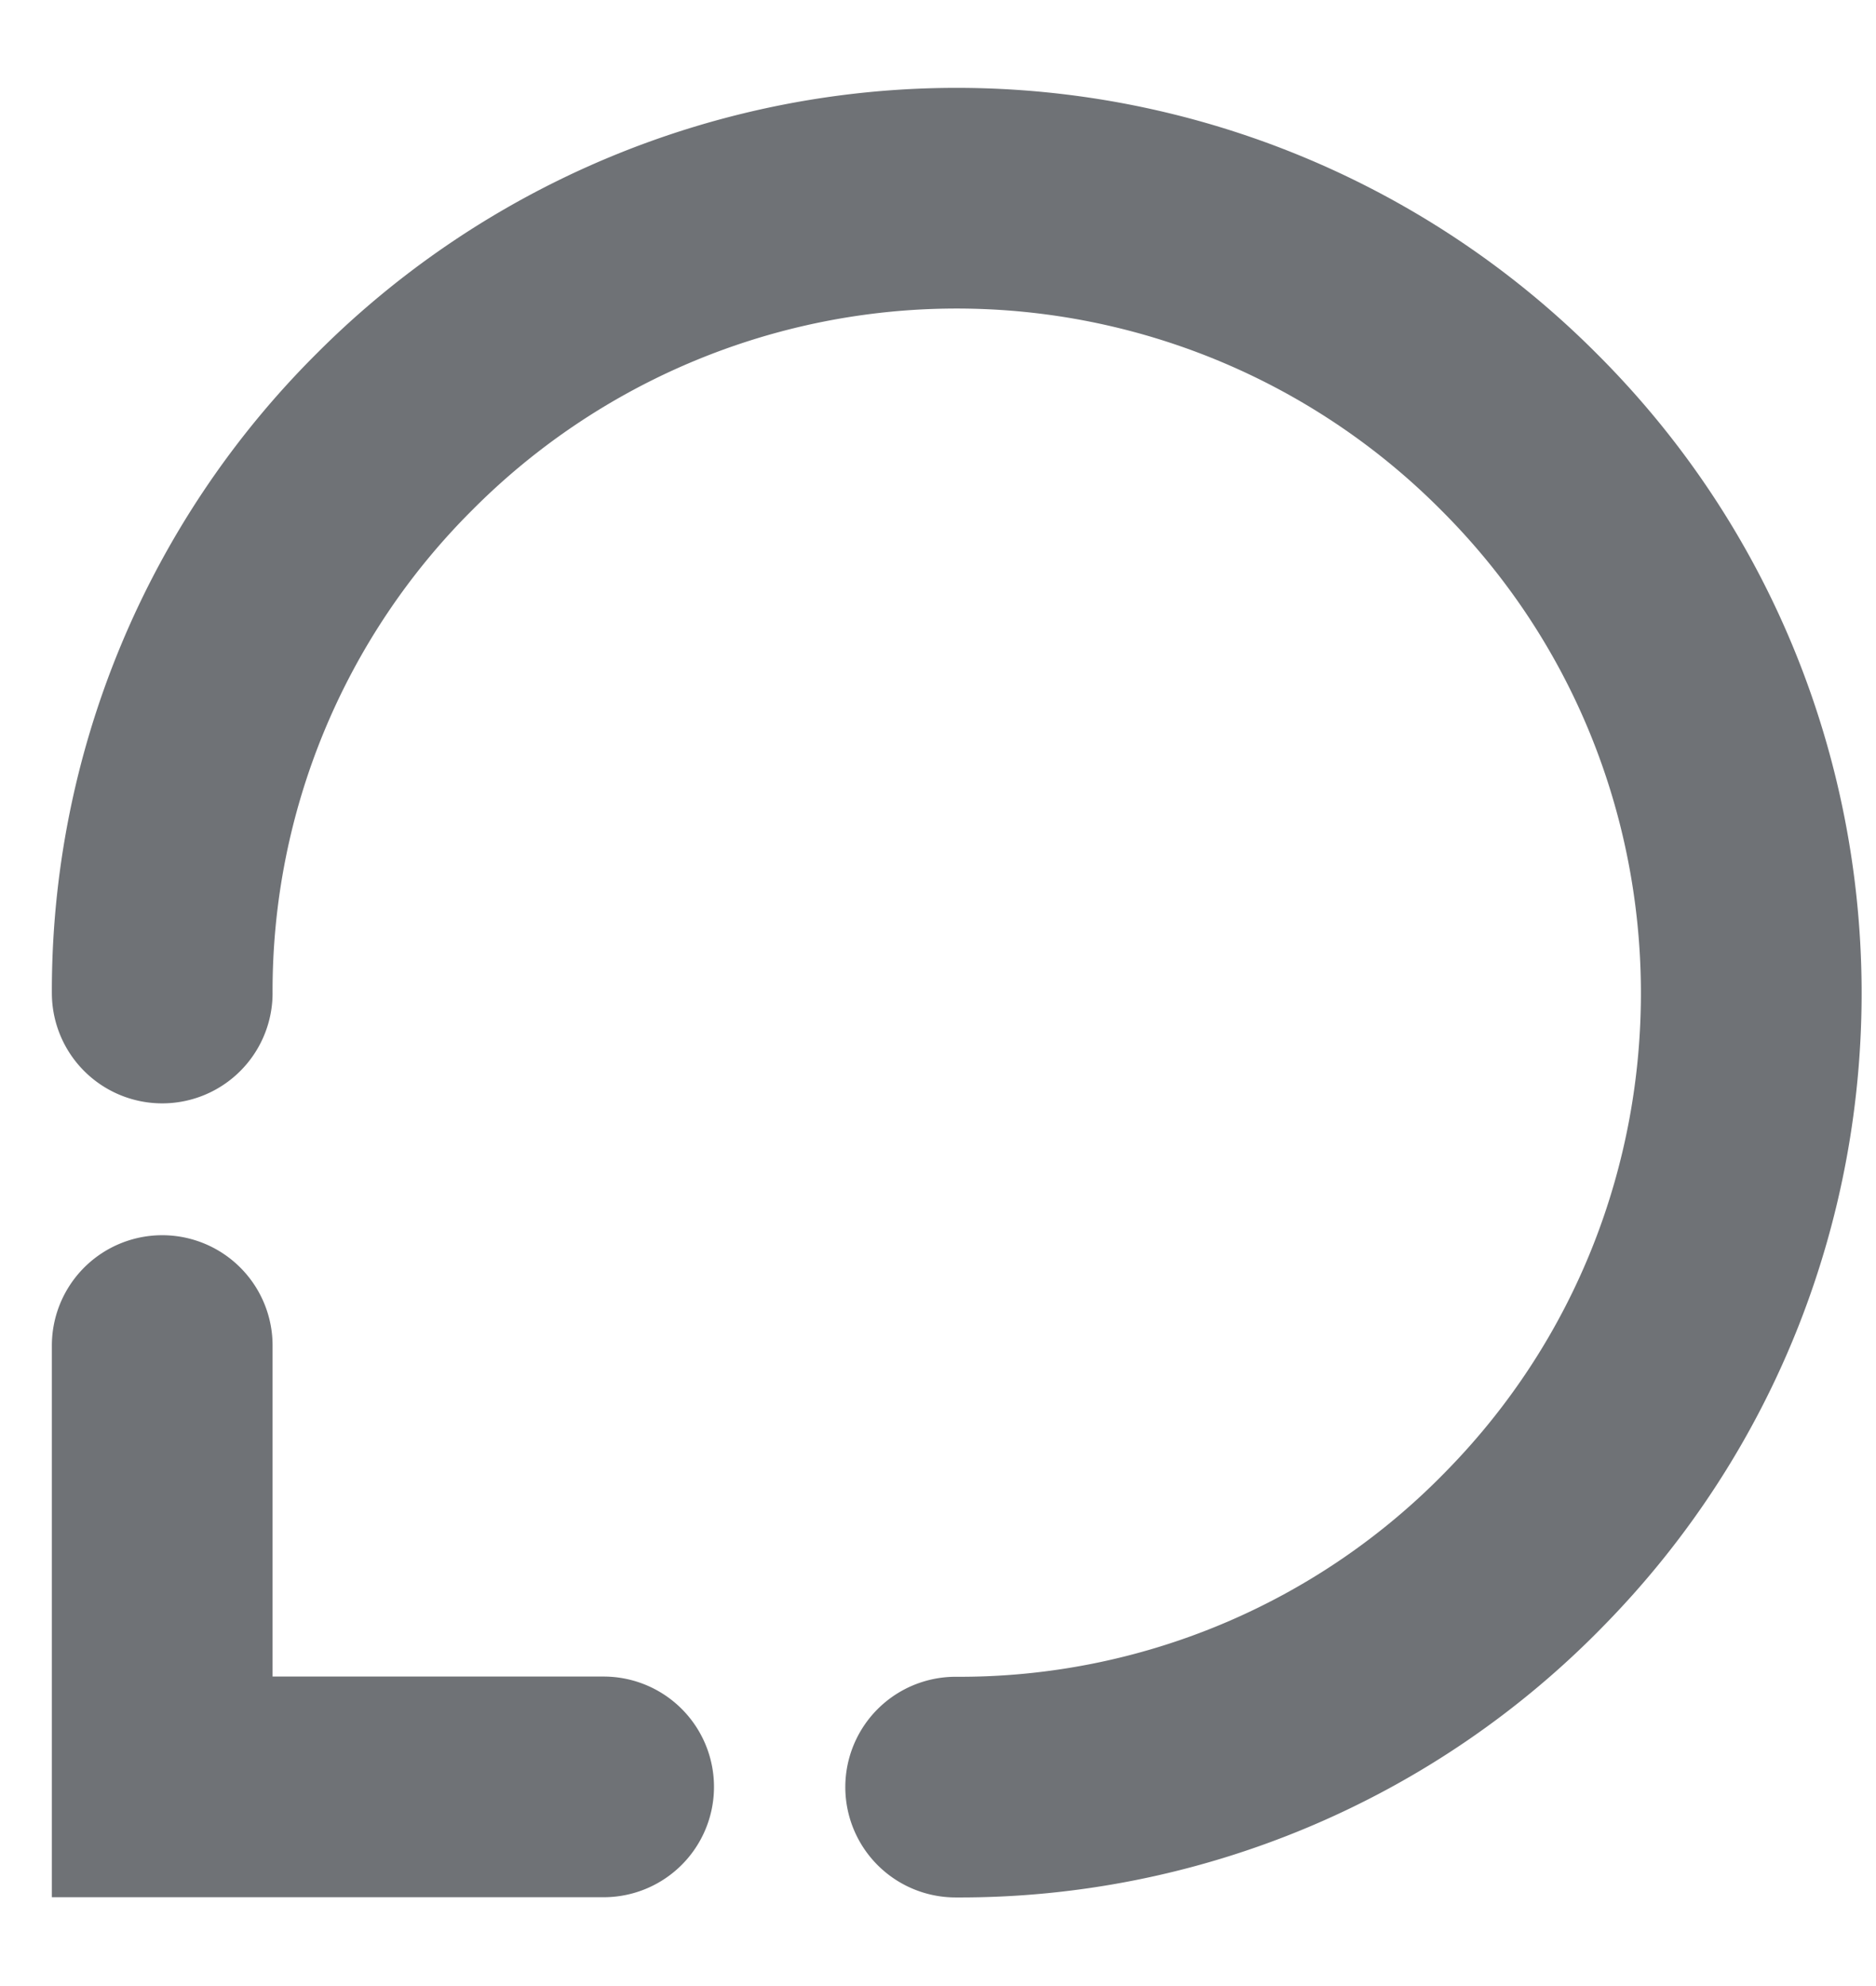
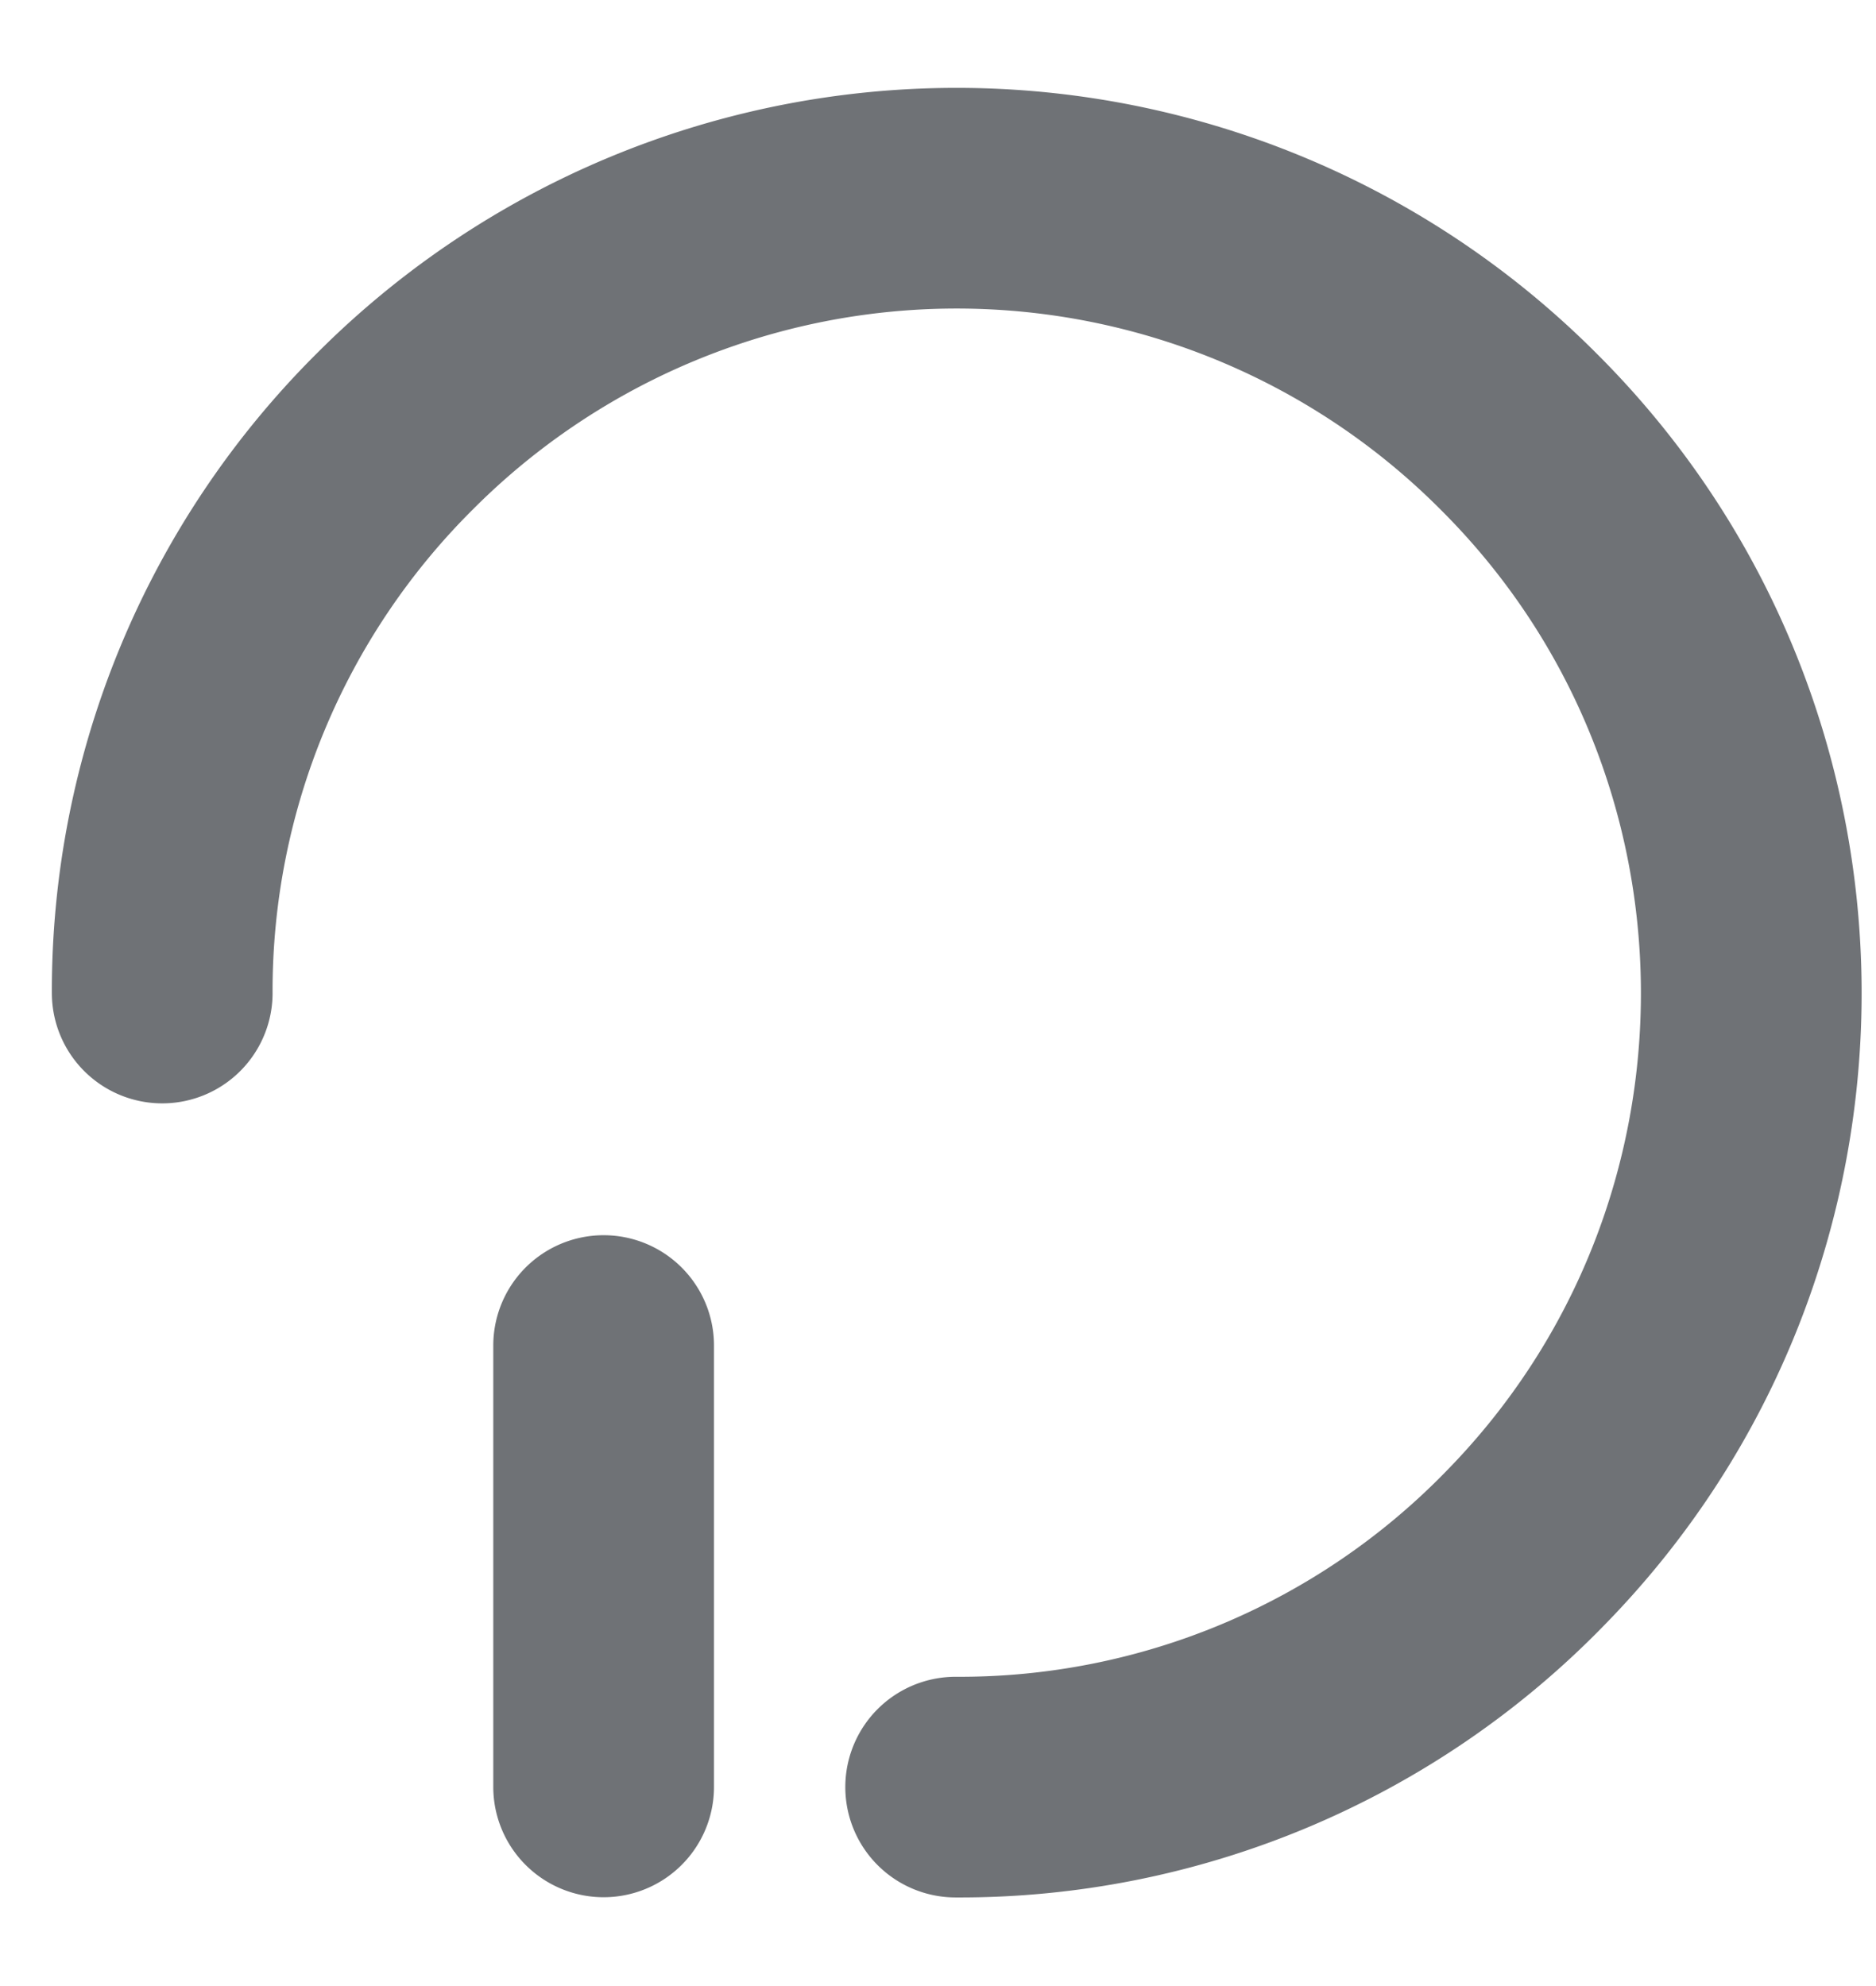
<svg xmlns="http://www.w3.org/2000/svg" width="17" height="18" fill="none">
-   <path stroke="#6F7276" stroke-linecap="round" stroke-width="2" d="M5.47 16.195h-4v-4M8.66 16.197a7.144 7.144 0 0 0 5.166-2.17c2.75-2.811 2.721-7.34-.064-10.115a7.188 7.188 0 0 0-10.186 0A7.152 7.152 0 0 0 1.47 9" />
+   <path stroke="#6F7276" stroke-linecap="round" stroke-width="2" d="M5.47 16.195v-4M8.66 16.197a7.144 7.144 0 0 0 5.166-2.17c2.75-2.811 2.721-7.34-.064-10.115a7.188 7.188 0 0 0-10.186 0A7.152 7.152 0 0 0 1.47 9" />
</svg>